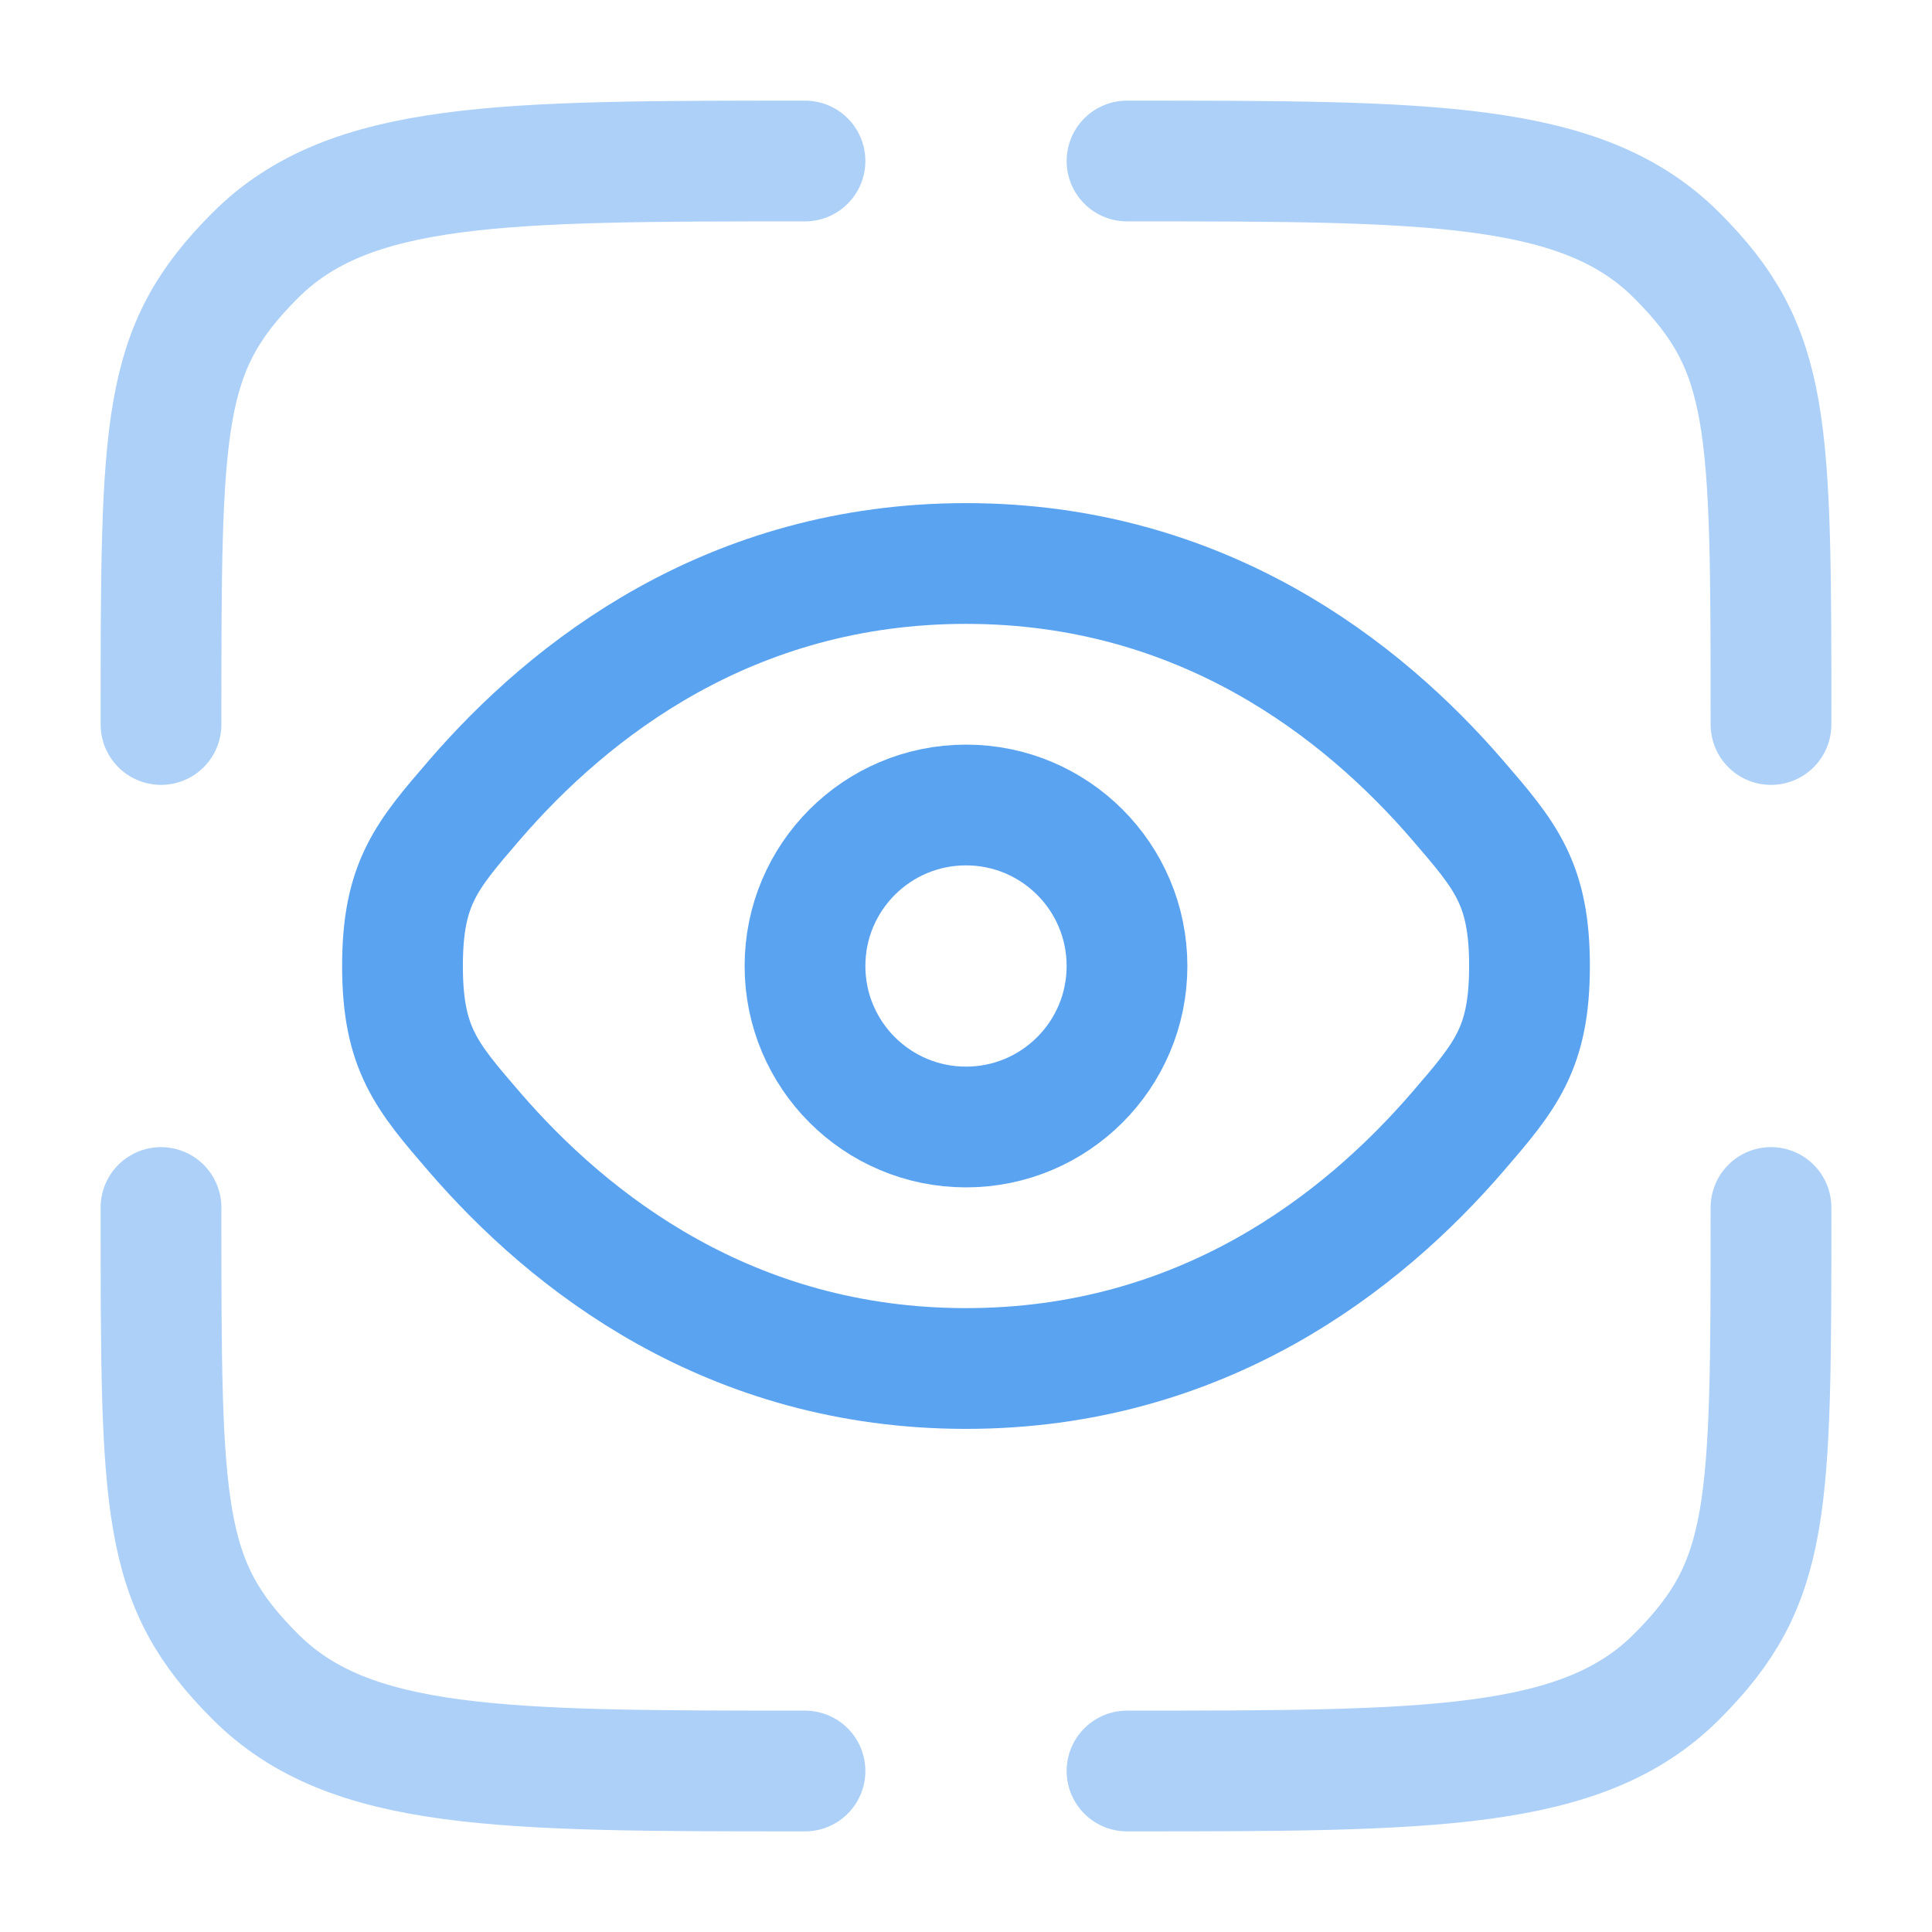
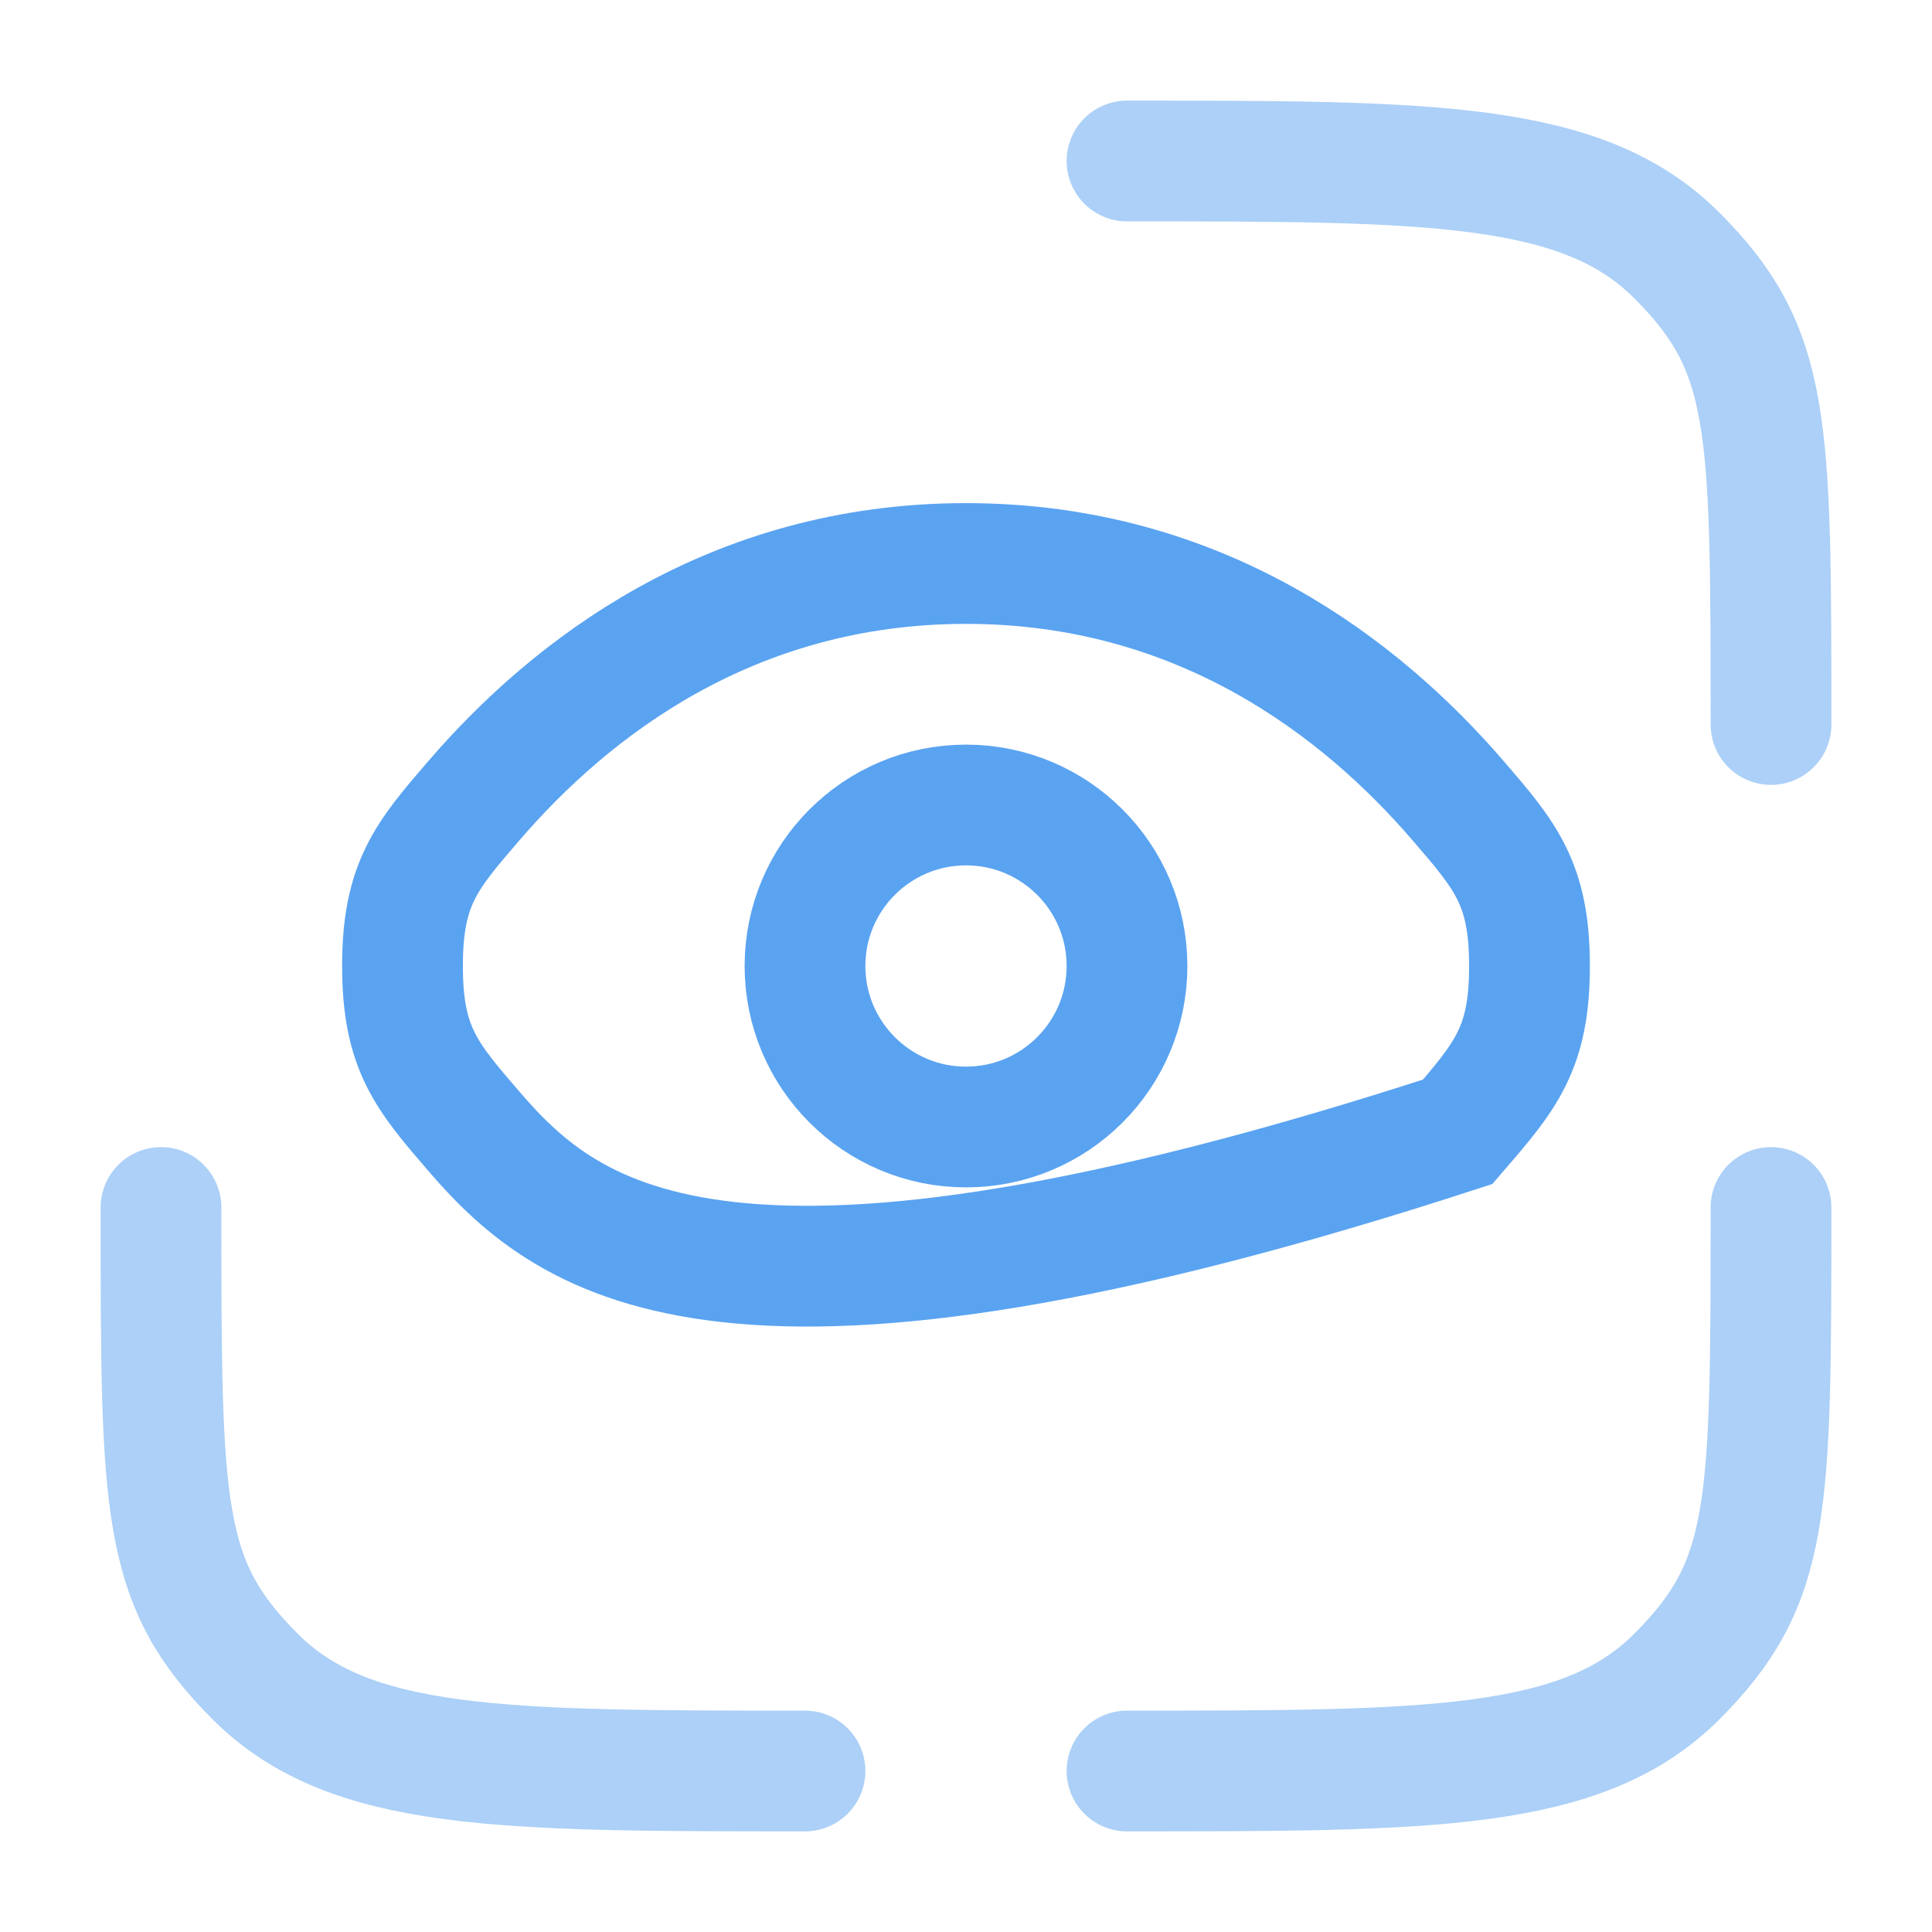
<svg xmlns="http://www.w3.org/2000/svg" width="800" height="800" viewBox="0 0 800 800" fill="none">
  <path opacity="0.5" d="M333.333 733.333C207.625 733.333 144.772 733.333 105.719 694.28C66.666 655.23 66.666 625.707 66.666 500" stroke="#5AA3F1" stroke-width="50" stroke-linecap="round" />
  <path opacity="0.5" d="M733.333 500C733.333 625.707 733.333 655.23 694.28 694.28C655.23 733.333 592.373 733.333 466.667 733.333" stroke="#5AA3F1" stroke-width="50" stroke-linecap="round" />
  <path opacity="0.5" d="M466.667 66.667C592.373 66.667 655.23 66.667 694.28 105.719C733.333 144.772 733.333 174.292 733.333 300" stroke="#5AA3F1" stroke-width="50" stroke-linecap="round" />
-   <path opacity="0.5" d="M333.333 66.667C207.625 66.667 144.772 66.667 105.719 105.719C66.666 144.772 66.666 174.292 66.666 300" stroke="#5AA3F1" stroke-width="50" stroke-linecap="round" />
-   <path d="M196.414 468.66C176.582 445.657 166.667 434.153 166.667 400C166.667 365.847 176.582 354.343 196.414 331.34C236.012 285.407 302.422 233.333 400 233.333C497.576 233.333 563.986 285.407 603.586 331.34C623.416 354.343 633.333 365.847 633.333 400C633.333 434.153 623.416 445.657 603.586 468.66C563.986 514.593 497.576 566.667 400 566.667C302.422 566.667 236.012 514.593 196.414 468.66Z" stroke="#5AA3F1" stroke-width="50" />
+   <path d="M196.414 468.66C176.582 445.657 166.667 434.153 166.667 400C166.667 365.847 176.582 354.343 196.414 331.34C236.012 285.407 302.422 233.333 400 233.333C497.576 233.333 563.986 285.407 603.586 331.34C623.416 354.343 633.333 365.847 633.333 400C633.333 434.153 623.416 445.657 603.586 468.66C302.422 566.667 236.012 514.593 196.414 468.66Z" stroke="#5AA3F1" stroke-width="50" />
  <path d="M400 466.667C436.819 466.667 466.667 436.819 466.667 400C466.667 363.181 436.819 333.333 400 333.333C363.181 333.333 333.333 363.181 333.333 400C333.333 436.819 363.181 466.667 400 466.667Z" stroke="#5AA3F1" stroke-width="50" />
</svg>